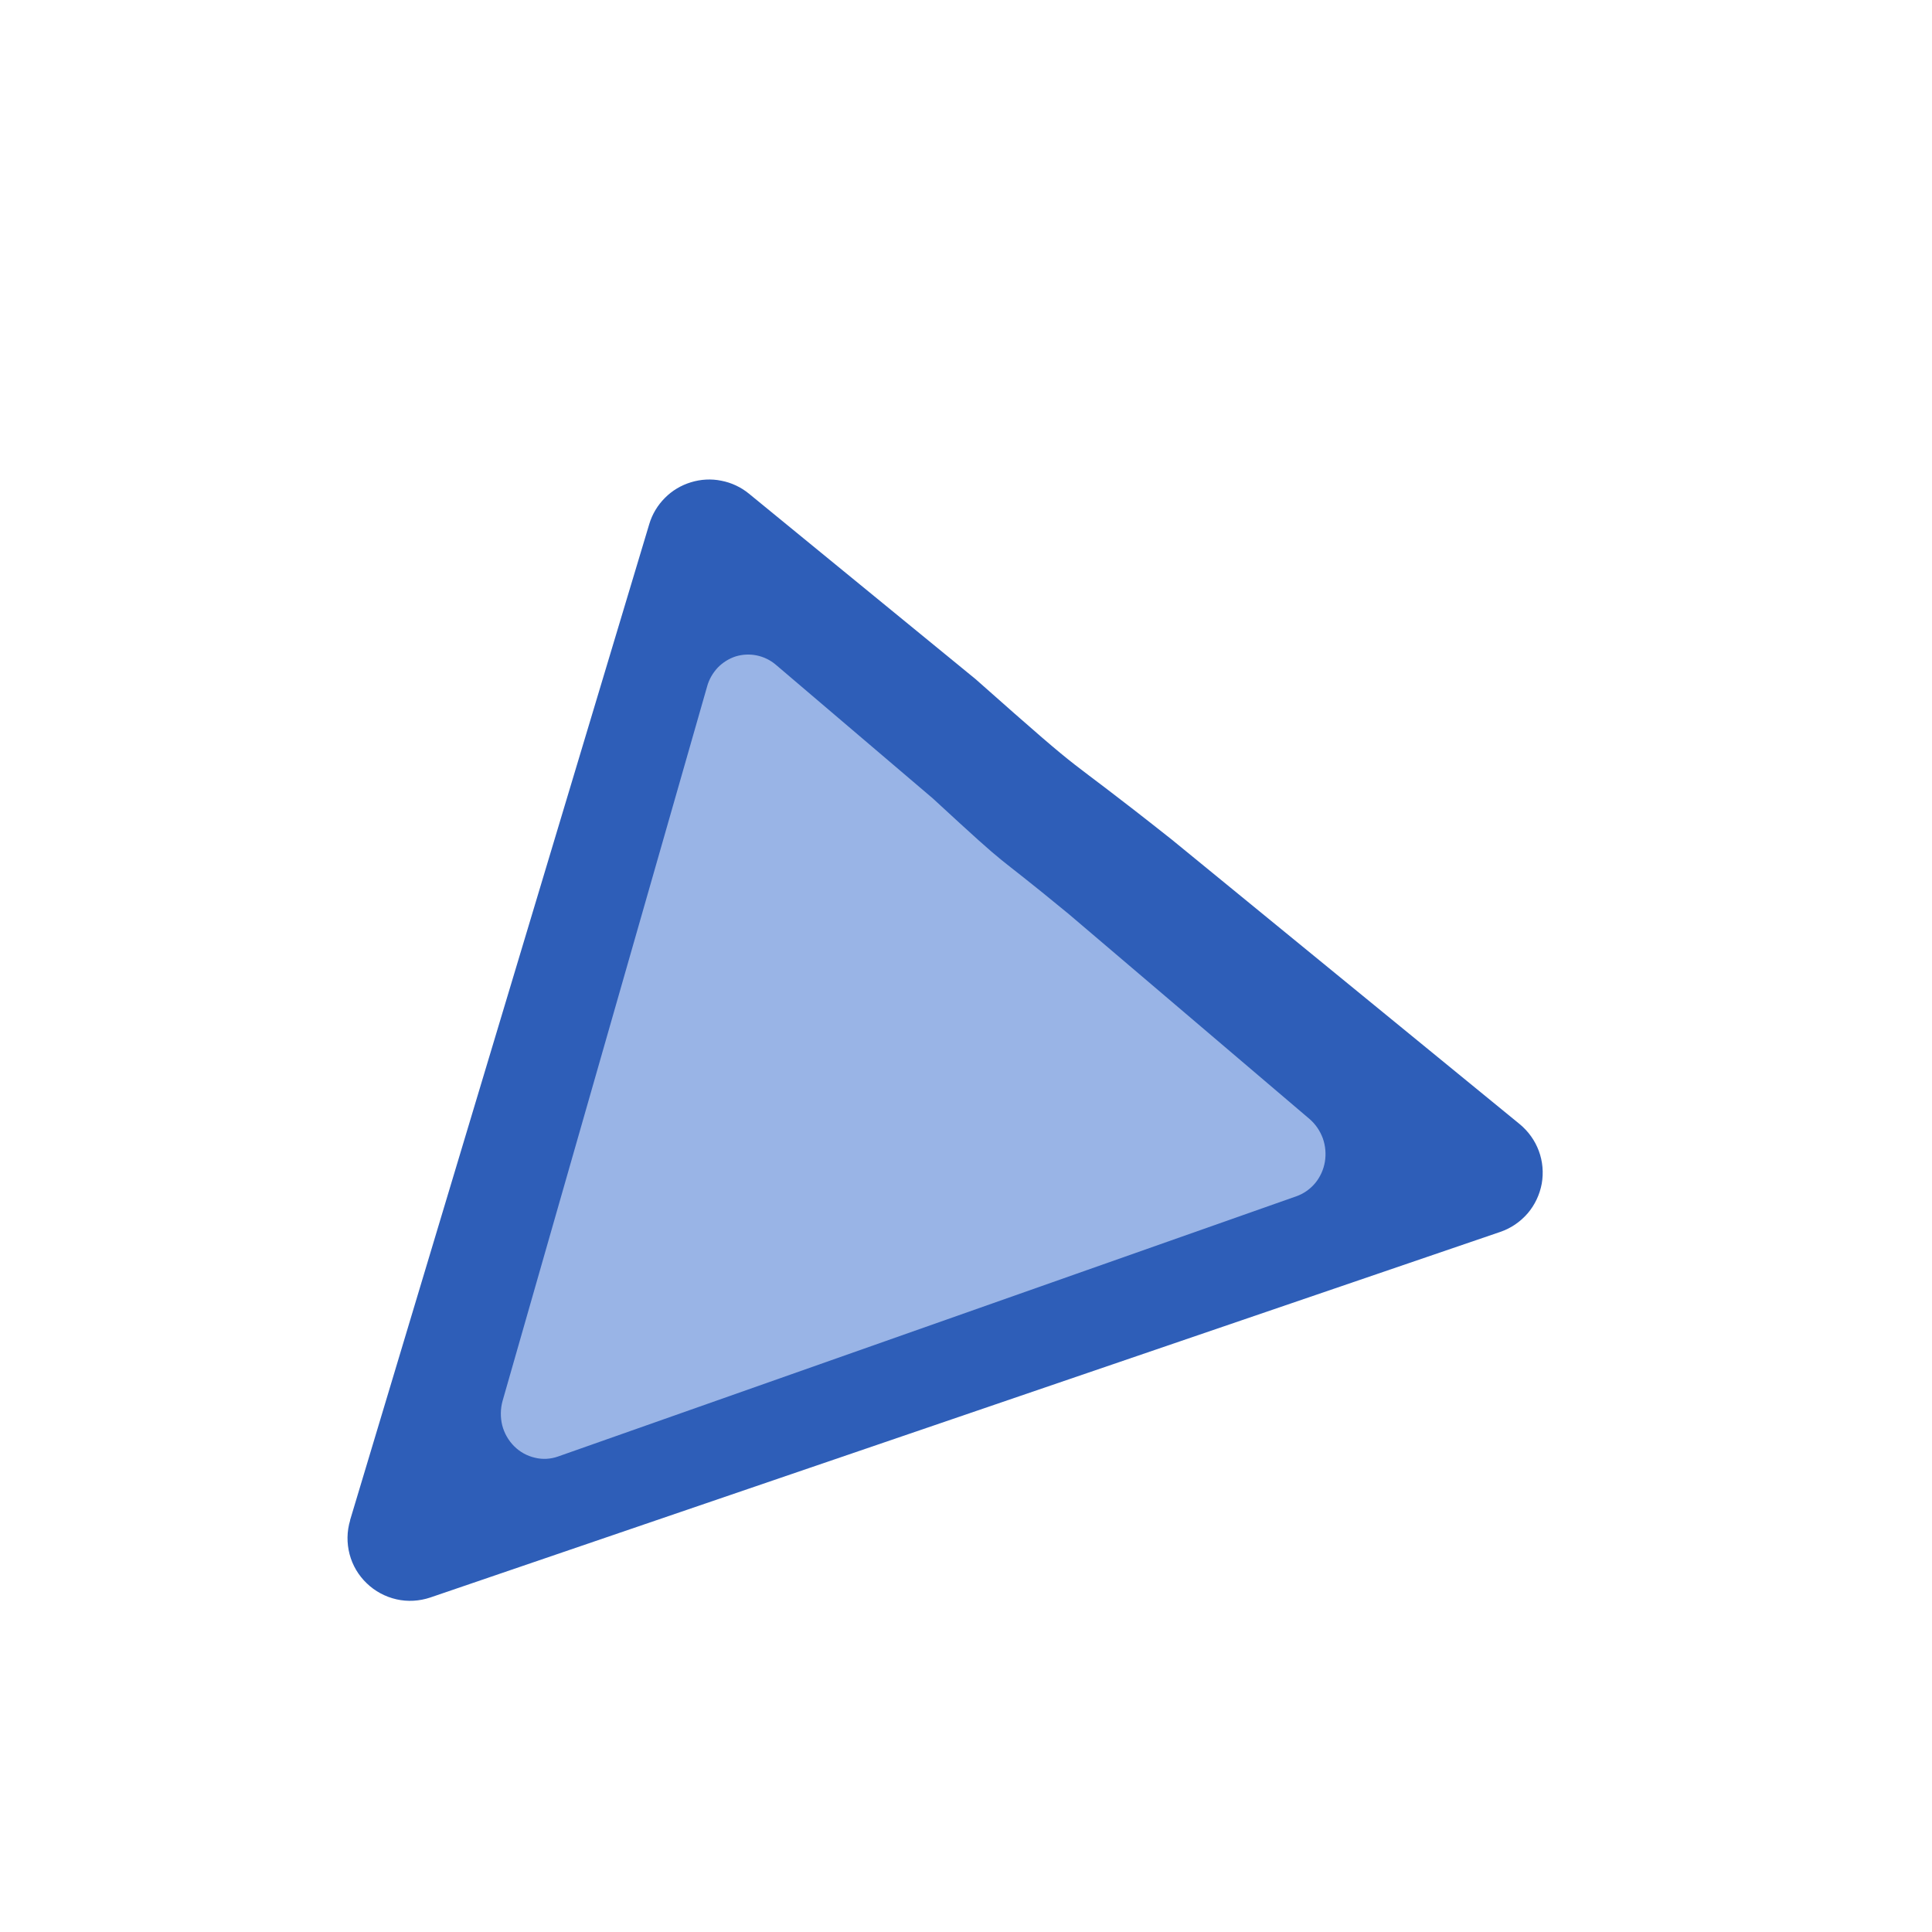
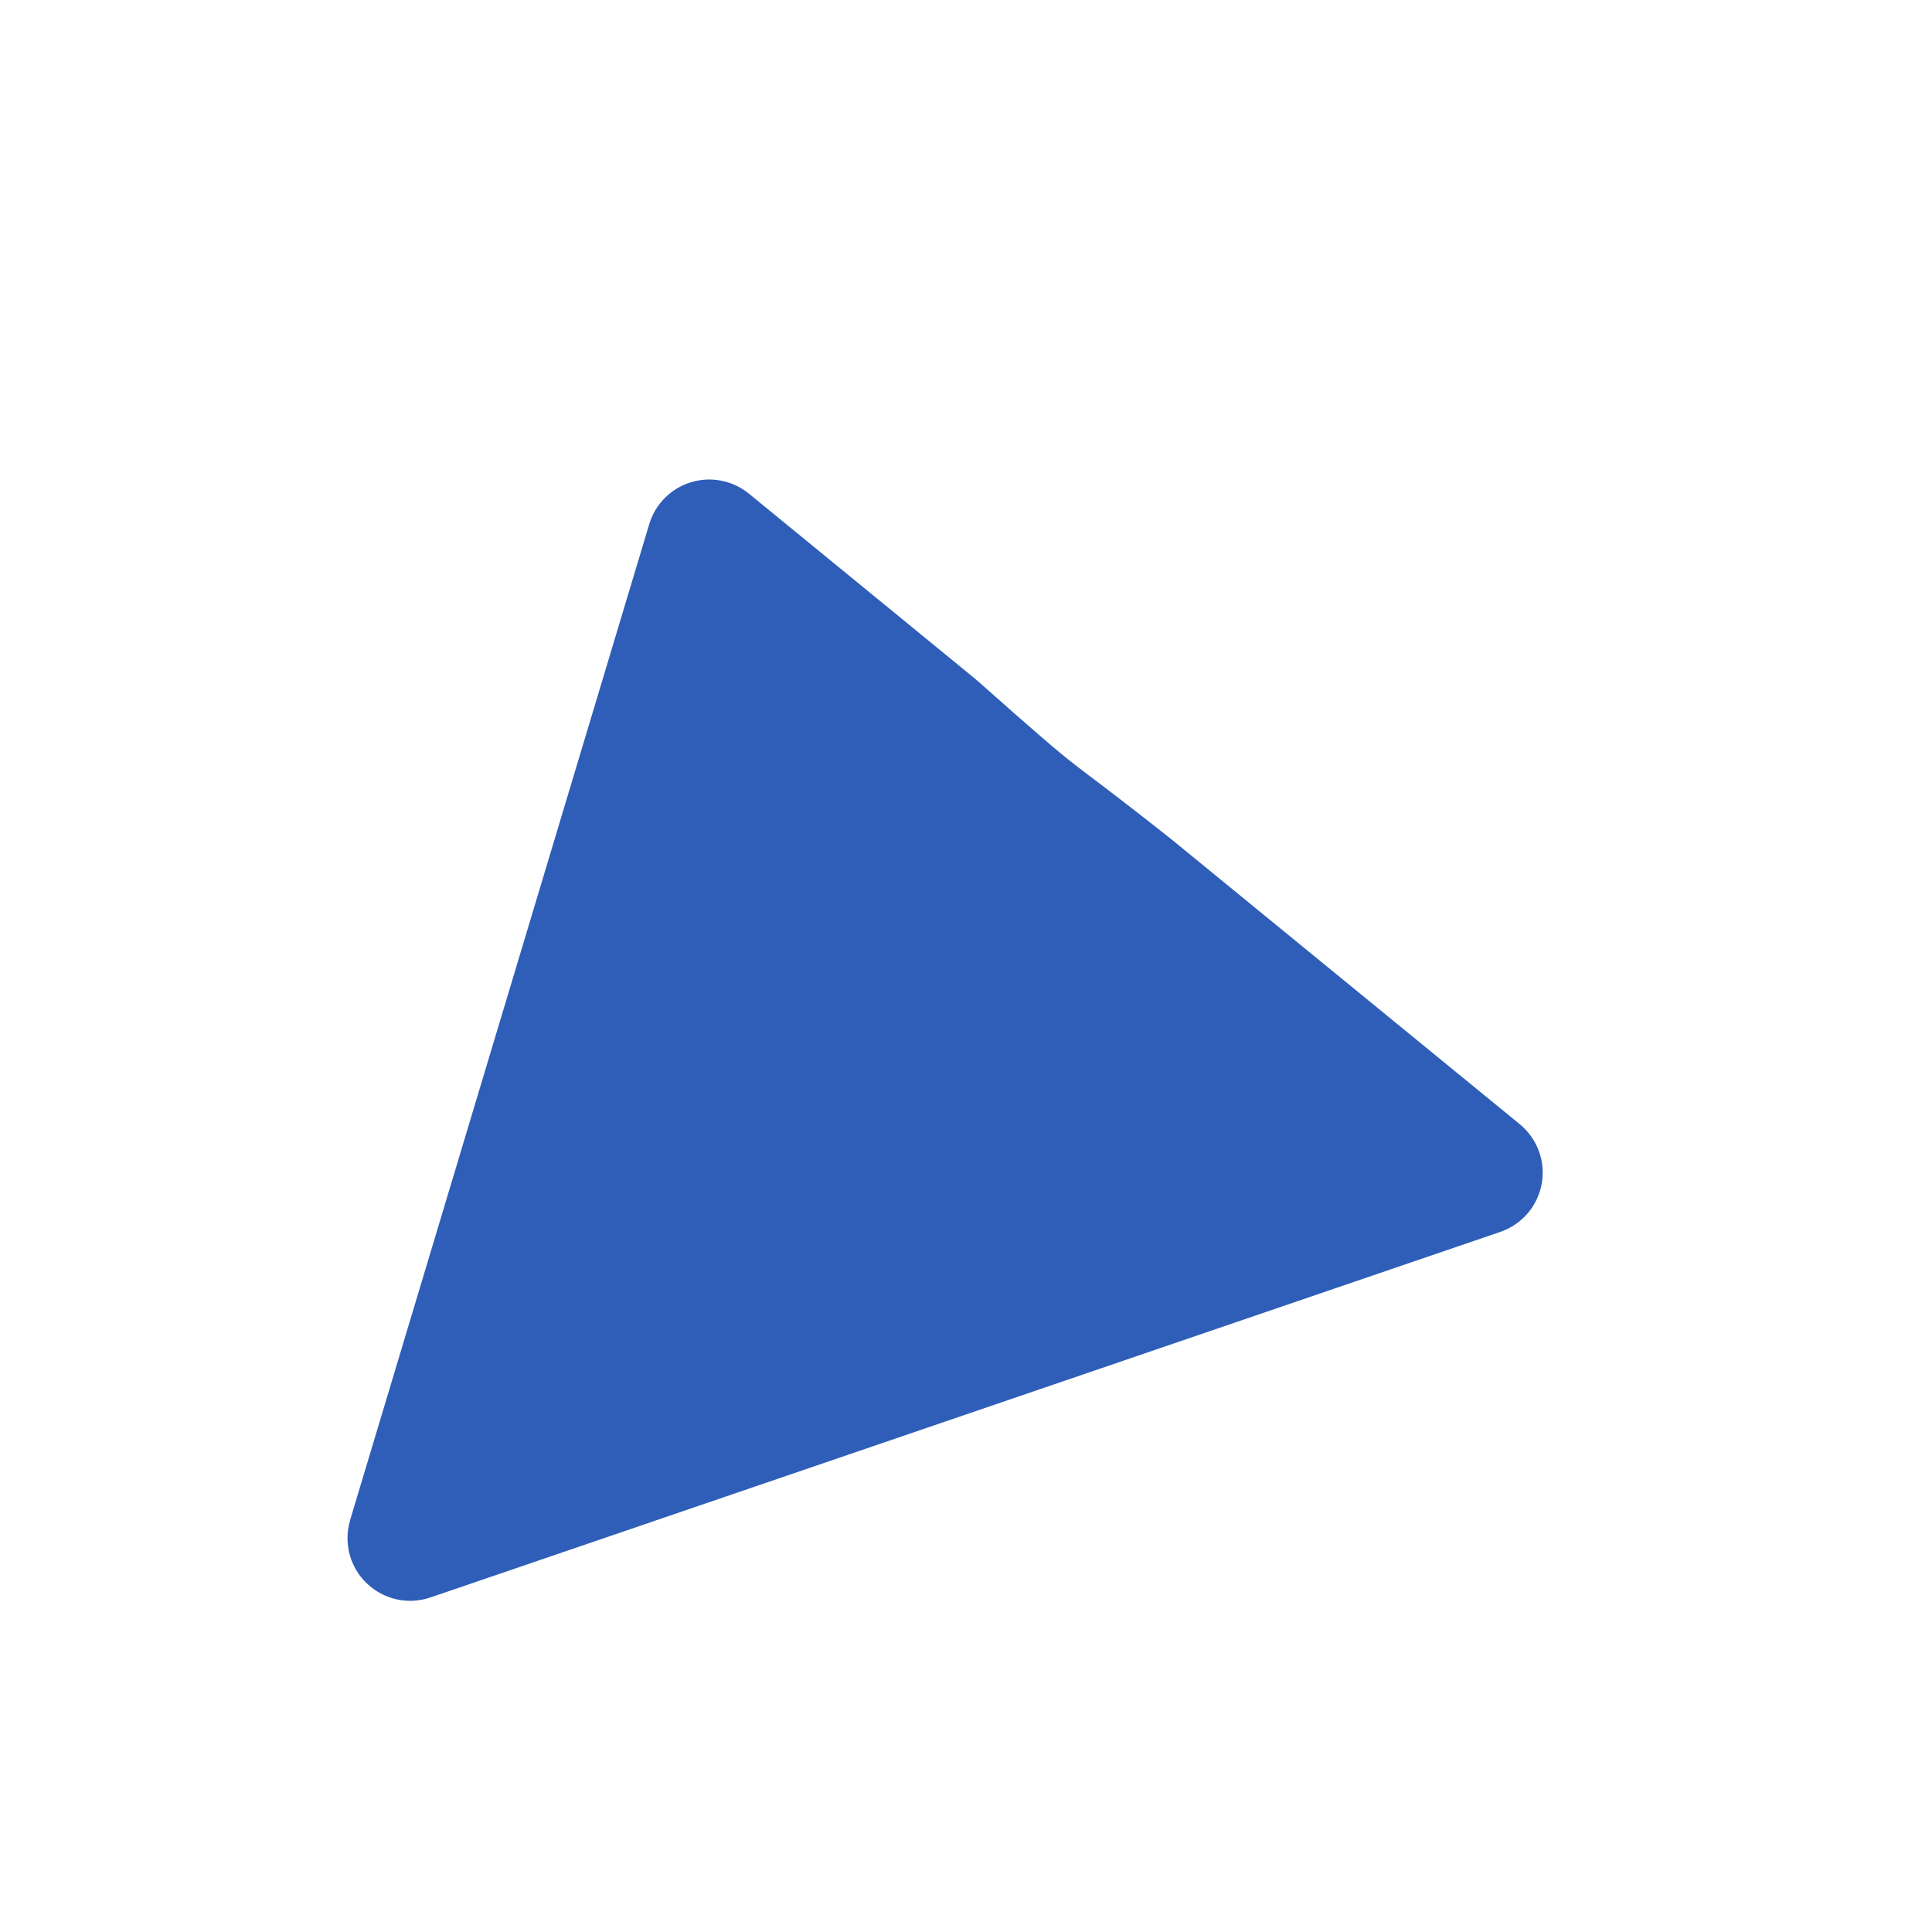
<svg xmlns="http://www.w3.org/2000/svg" width="16" height="16" viewBox="0 0 16 16" fill="none">
  <g filter="url(#filter0_d_611_1708)">
    <path d="M2.899 10.252L5.377 2.002C5.401 1.921 5.446 1.846 5.506 1.786C5.566 1.725 5.64 1.681 5.722 1.656C5.803 1.631 5.89 1.626 5.973 1.643C6.057 1.659 6.136 1.696 6.202 1.75L8.079 3.286C9.115 4.204 8.689 3.811 9.704 4.615L12.586 6.972C12.657 7.031 12.712 7.107 12.744 7.194C12.776 7.28 12.784 7.374 12.768 7.465C12.751 7.556 12.711 7.641 12.651 7.711C12.59 7.781 12.513 7.834 12.425 7.864L3.563 10.892C3.473 10.922 3.376 10.928 3.284 10.907C3.191 10.886 3.105 10.84 3.037 10.774C2.968 10.708 2.919 10.625 2.895 10.533C2.871 10.441 2.872 10.344 2.9 10.252L2.899 10.252Z" fill="#2E5EB8" />
-     <path d="M4.162 9.264L5.856 3.347C5.872 3.288 5.903 3.235 5.944 3.191C5.986 3.148 6.037 3.116 6.093 3.098C6.149 3.081 6.209 3.078 6.267 3.09C6.325 3.102 6.379 3.128 6.425 3.167L7.725 4.274C8.442 4.935 8.147 4.652 8.85 5.231L10.845 6.929C10.895 6.972 10.932 7.027 10.955 7.089C10.977 7.151 10.983 7.219 10.972 7.284C10.961 7.349 10.933 7.41 10.892 7.46C10.85 7.51 10.796 7.548 10.736 7.569L4.622 9.724C4.56 9.746 4.493 9.75 4.429 9.734C4.364 9.719 4.305 9.686 4.258 9.639C4.21 9.591 4.176 9.531 4.159 9.465C4.143 9.399 4.144 9.329 4.162 9.264L4.162 9.264Z" fill="#99B4E6" />
  </g>
  <defs>
    <filter id="filter0_d_611_1708" x="0.54" y="1.633" width="14.574" height="13.962" filterUnits="userSpaceOnUse" color-interpolation-filters="sRGB">
      <feFlood flood-opacity="0" result="BackgroundImageFix" />
      <feColorMatrix in="SourceAlpha" type="matrix" values="0 0 0 0 0 0 0 0 0 0 0 0 0 0 0 0 0 0 127 0" result="hardAlpha" />
      <feOffset dy="2.338" />
      <feGaussianBlur stdDeviation="1.169" />
      <feComposite in2="hardAlpha" operator="out" />
      <feColorMatrix type="matrix" values="0 0 0 0 0 0 0 0 0 0 0 0 0 0 0 0 0 0 0.25 0" />
      <feBlend mode="normal" in2="BackgroundImageFix" result="effect1_dropShadow_611_1708" />
      <feBlend mode="normal" in="SourceGraphic" in2="effect1_dropShadow_611_1708" result="shape" />
    </filter>
  </defs>
</svg>